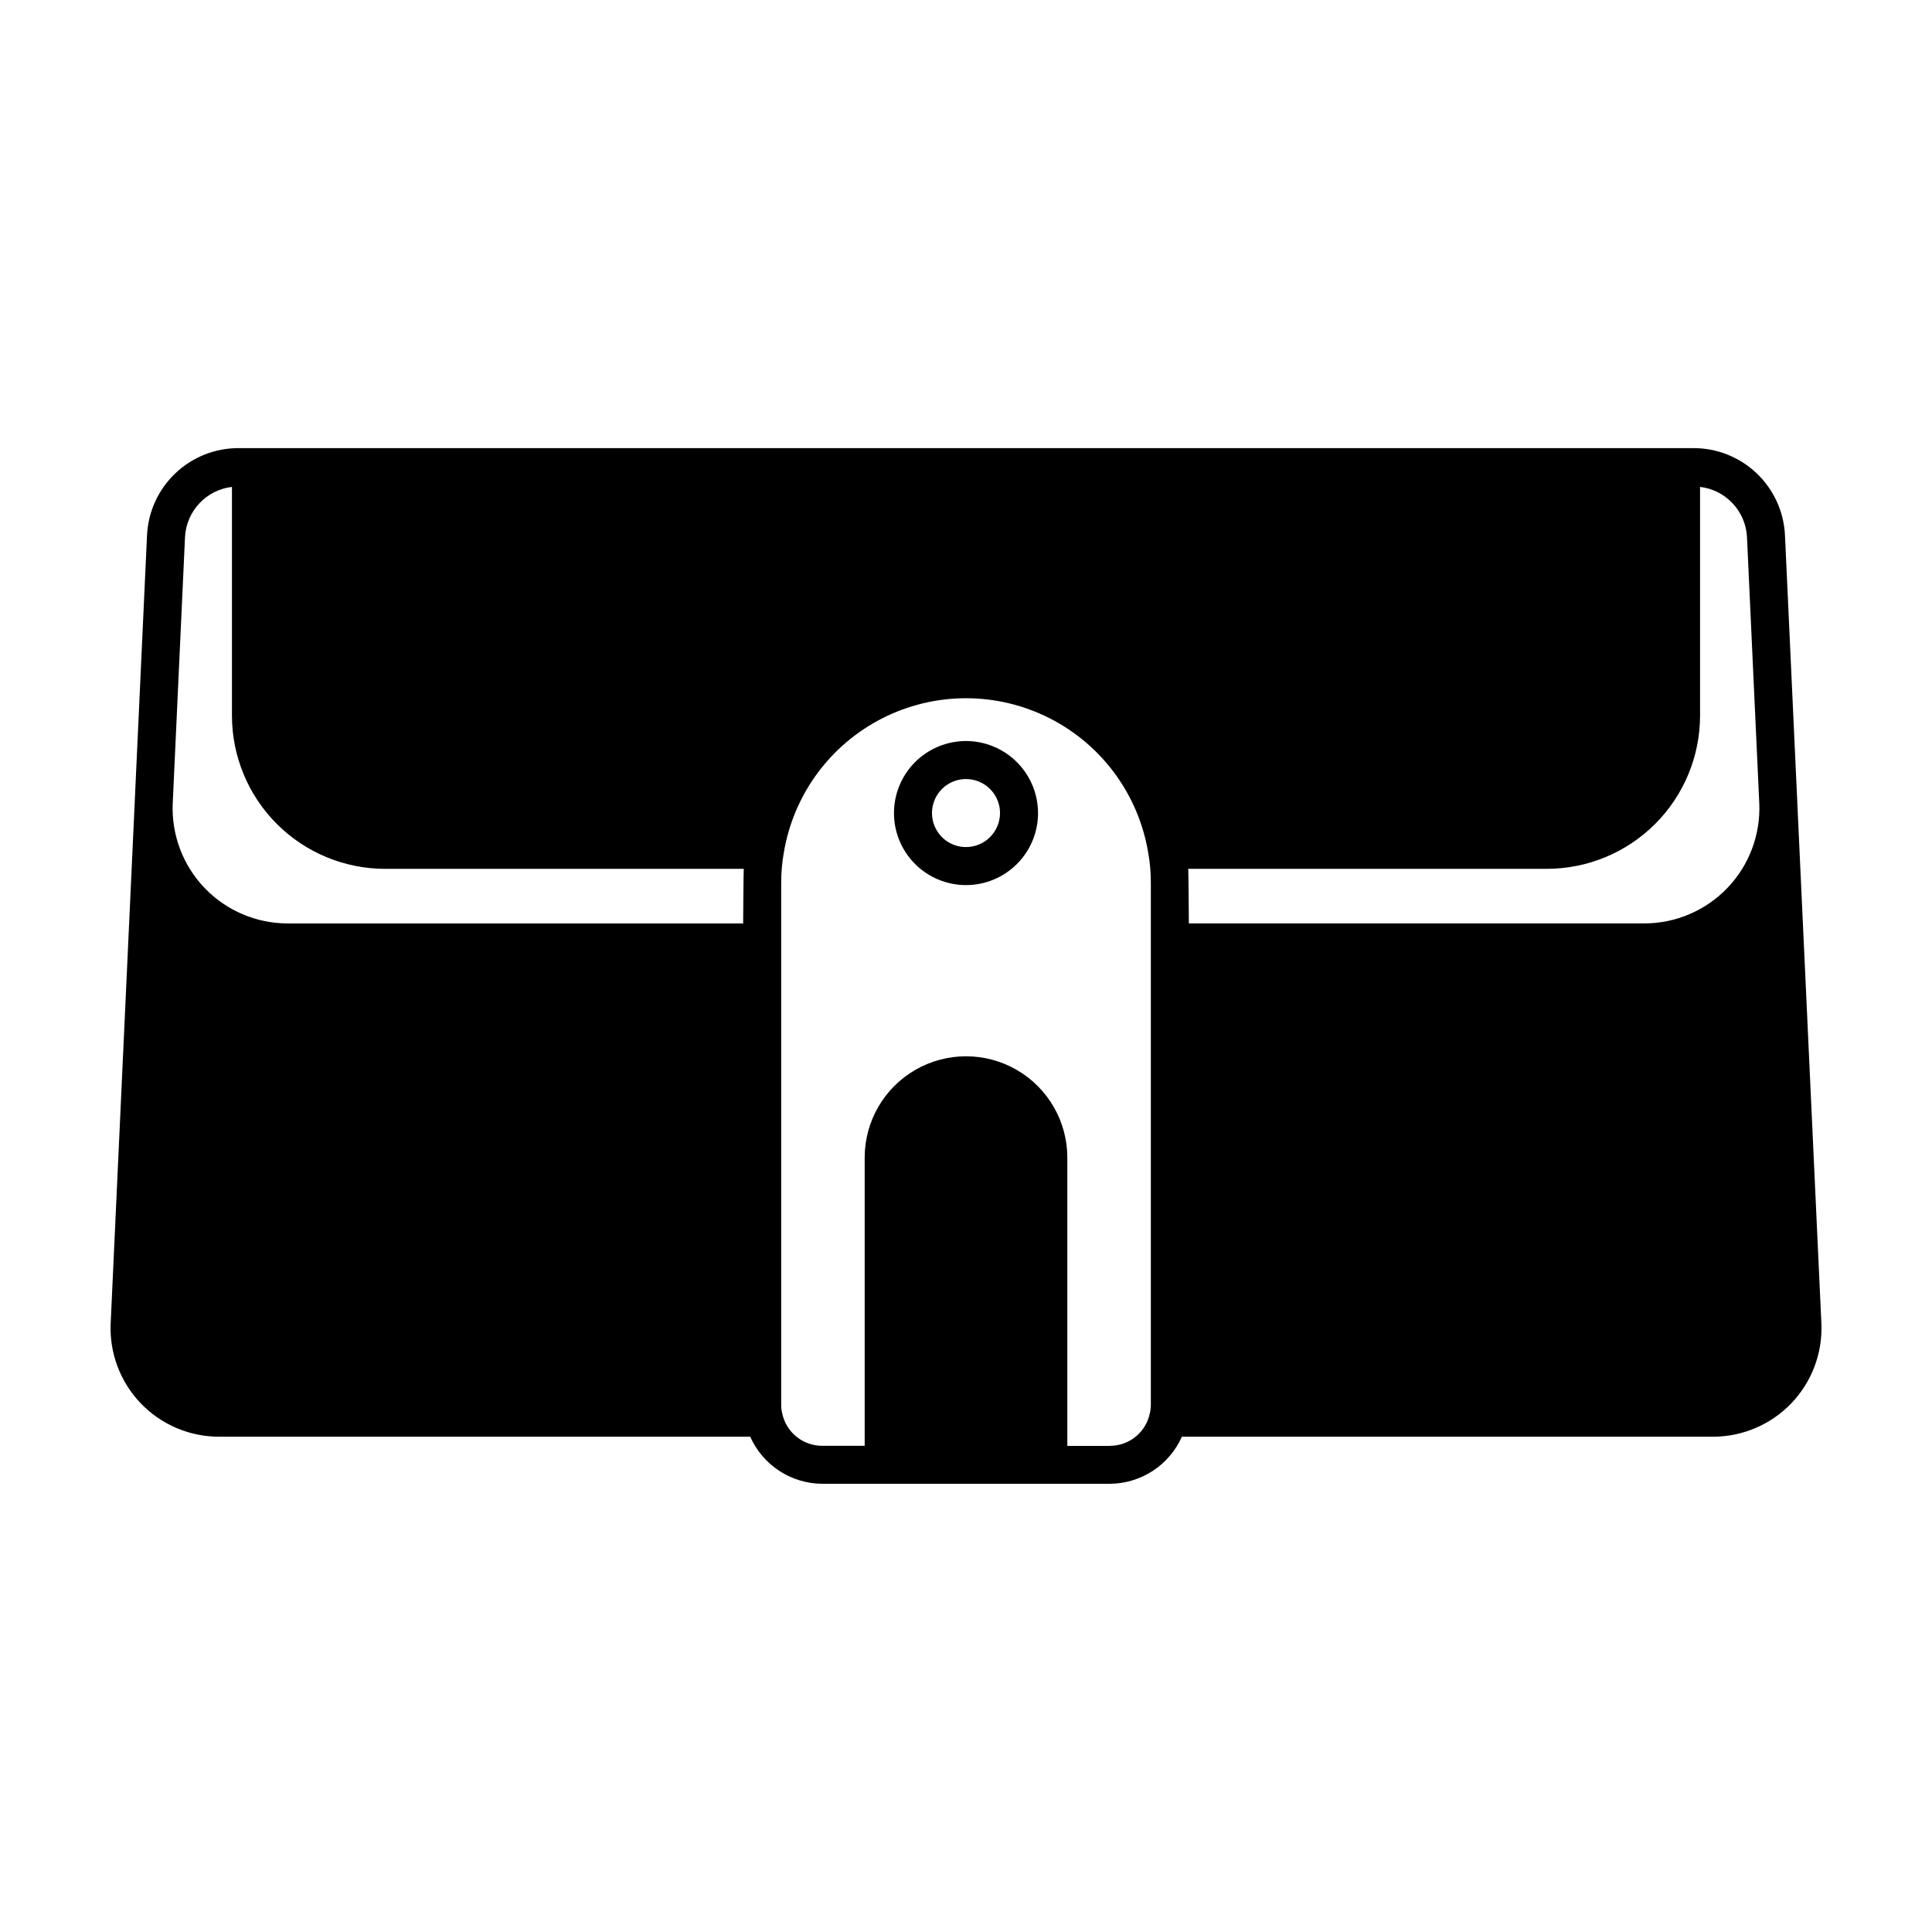
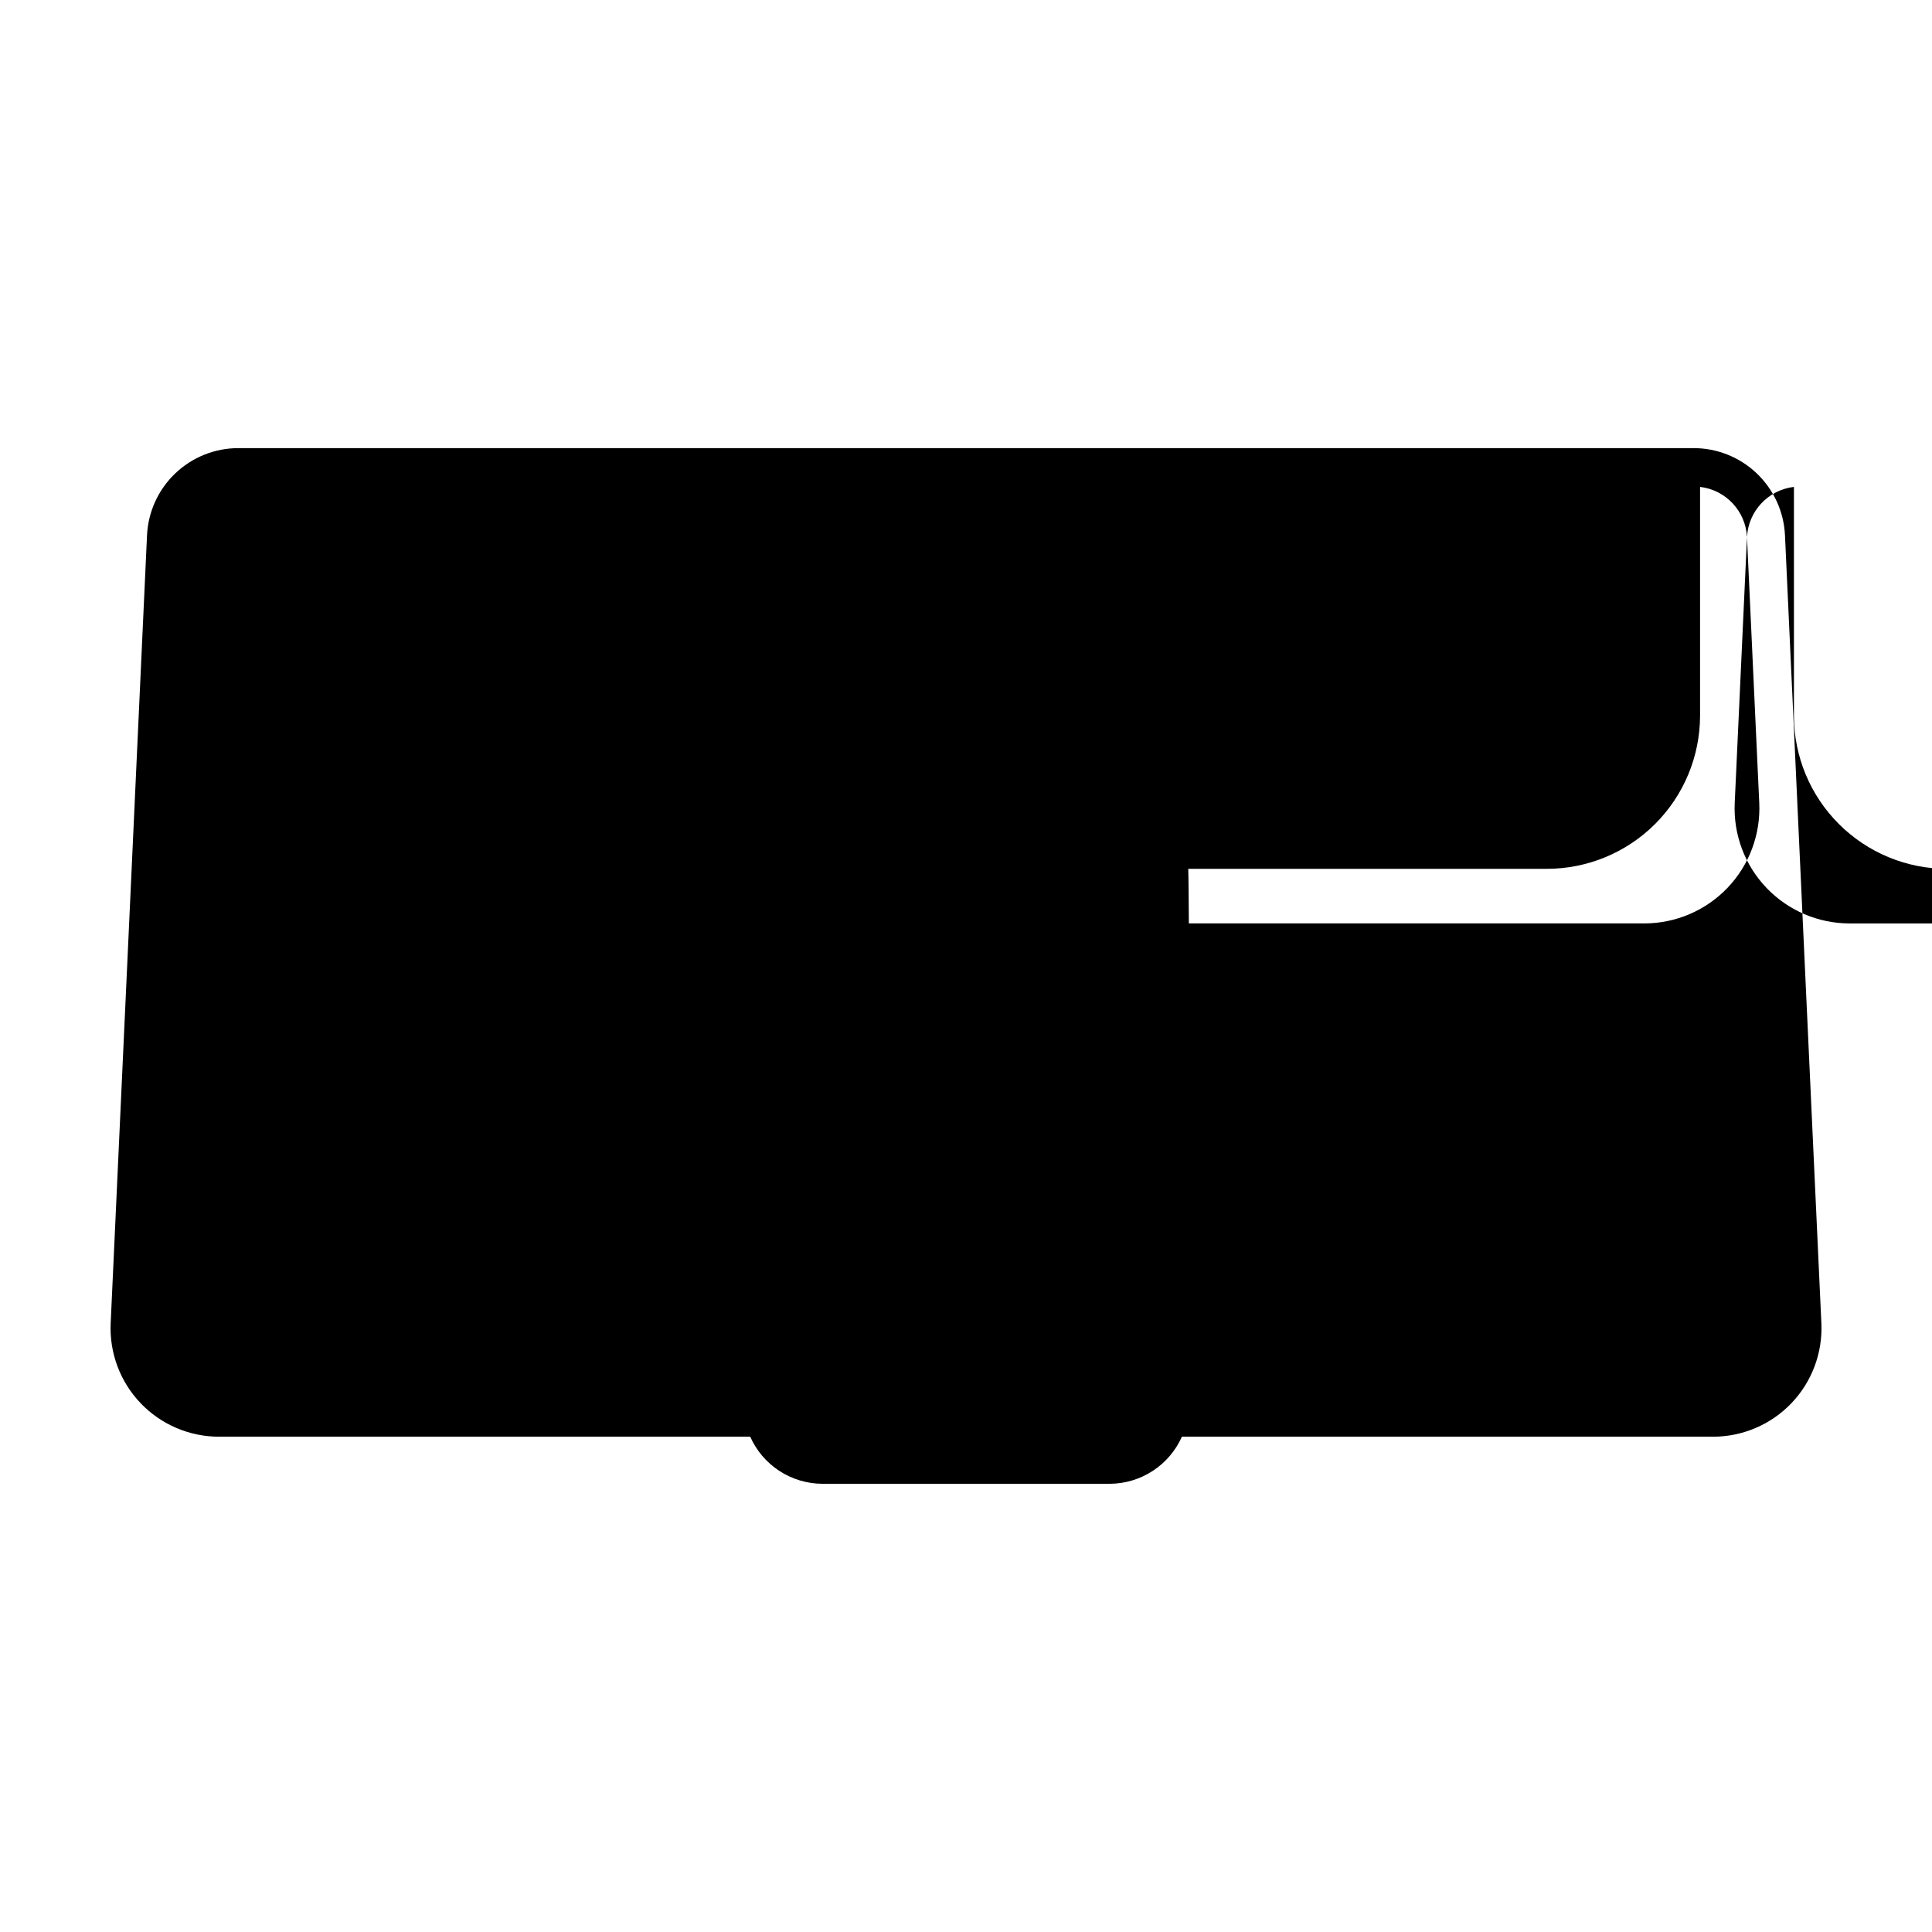
<svg xmlns="http://www.w3.org/2000/svg" fill="#000000" width="800px" height="800px" version="1.1" viewBox="144 144 512 512">
-   <path d="m620.29 356.39v-0.07l-3.25-70.418c-0.281-6.246-2.965-12.145-7.492-16.457s-10.547-6.711-16.801-6.688h-385.49c-6.254-0.023-12.273 2.375-16.801 6.688-4.527 4.312-7.211 10.207-7.496 16.453l-3.25 70.422v0.07l-6.383 138.32c-0.352 7.84 2.519 15.48 7.941 21.152 5.422 5.672 12.93 8.879 20.777 8.879h140.77c1.641 3.691 4.312 6.832 7.695 9.047 3.379 2.211 7.328 3.402 11.367 3.43h76.238c4.047-0.023 8-1.211 11.387-3.426 3.387-2.211 6.066-5.356 7.711-9.051h140.75c7.852 0 15.359-3.207 20.785-8.883 5.422-5.676 8.289-13.32 7.934-21.164zm-13.32-70.031 3.254 70.484c0.375 8.32-2.668 16.43-8.422 22.449-5.758 6.019-13.727 9.426-22.055 9.422h-120.69s-0.082-13.246-0.156-14.465h95.027c10.758-0.004 21.074-4.277 28.688-11.879 7.609-7.602 11.895-17.91 11.918-28.668v-60.668c6.844 0.805 12.105 6.445 12.438 13.332zm-413.94 0c0.336-6.883 5.594-12.52 12.441-13.324v60.672c0.02 10.758 4.305 21.07 11.918 28.668 7.609 7.602 17.926 11.875 28.684 11.879h95.027c-0.074 1.223-0.156 14.465-0.156 14.465h-120.69c-8.328 0.004-16.297-3.398-22.051-9.418-5.758-6.019-8.801-14.133-8.426-22.453zm245.09 240.82h-11.266v-76.395c0-9.594-5.117-18.461-13.426-23.258-8.309-4.797-18.547-4.797-26.855 0-8.309 4.797-13.426 13.664-13.426 23.258v76.371h-11.266c-5.164-0.004-9.613-3.652-10.617-8.723-0.172-0.699-0.254-1.418-0.242-2.141v-138.32c-0.012-2.668 0.219-5.332 0.688-7.961 2.543-15.395 12.277-28.656 26.199-35.699 13.926-7.043 30.375-7.027 44.285 0.051 13.91 7.074 23.609 20.359 26.117 35.762 0.457 2.59 0.684 5.219 0.672 7.848v138.32c0.004 0.793-0.094 1.578-0.293 2.344-1.062 4.984-5.477 8.539-10.57 8.52zm-38.117-186.8c-5.062 0-9.918 2.012-13.5 5.59-3.578 3.582-5.59 8.438-5.59 13.5s2.012 9.918 5.59 13.496c3.582 3.582 8.438 5.594 13.5 5.594s9.918-2.012 13.496-5.594c3.582-3.578 5.59-8.434 5.59-13.496-0.004-5.062-2.019-9.914-5.598-13.492s-8.43-5.59-13.488-5.598zm0 28.102c-3.648 0-6.934-2.195-8.328-5.562s-0.625-7.246 1.953-9.824 6.453-3.348 9.824-1.953c3.367 1.395 5.562 4.684 5.562 8.328-0.008 4.973-4.039 9.004-9.012 9.012z" />
+   <path d="m620.29 356.39v-0.07l-3.25-70.418c-0.281-6.246-2.965-12.145-7.492-16.457s-10.547-6.711-16.801-6.688h-385.49c-6.254-0.023-12.273 2.375-16.801 6.688-4.527 4.312-7.211 10.207-7.496 16.453l-3.25 70.422v0.07l-6.383 138.32c-0.352 7.84 2.519 15.48 7.941 21.152 5.422 5.672 12.93 8.879 20.777 8.879h140.77c1.641 3.691 4.312 6.832 7.695 9.047 3.379 2.211 7.328 3.402 11.367 3.43h76.238c4.047-0.023 8-1.211 11.387-3.426 3.387-2.211 6.066-5.356 7.711-9.051h140.75c7.852 0 15.359-3.207 20.785-8.883 5.422-5.676 8.289-13.32 7.934-21.164zm-13.32-70.031 3.254 70.484c0.375 8.32-2.668 16.43-8.422 22.449-5.758 6.019-13.727 9.426-22.055 9.422h-120.69s-0.082-13.246-0.156-14.465h95.027c10.758-0.004 21.074-4.277 28.688-11.879 7.609-7.602 11.895-17.91 11.918-28.668v-60.668c6.844 0.805 12.105 6.445 12.438 13.332zc0.336-6.883 5.594-12.52 12.441-13.324v60.672c0.02 10.758 4.305 21.07 11.918 28.668 7.609 7.602 17.926 11.875 28.684 11.879h95.027c-0.074 1.223-0.156 14.465-0.156 14.465h-120.69c-8.328 0.004-16.297-3.398-22.051-9.418-5.758-6.019-8.801-14.133-8.426-22.453zm245.09 240.82h-11.266v-76.395c0-9.594-5.117-18.461-13.426-23.258-8.309-4.797-18.547-4.797-26.855 0-8.309 4.797-13.426 13.664-13.426 23.258v76.371h-11.266c-5.164-0.004-9.613-3.652-10.617-8.723-0.172-0.699-0.254-1.418-0.242-2.141v-138.32c-0.012-2.668 0.219-5.332 0.688-7.961 2.543-15.395 12.277-28.656 26.199-35.699 13.926-7.043 30.375-7.027 44.285 0.051 13.91 7.074 23.609 20.359 26.117 35.762 0.457 2.59 0.684 5.219 0.672 7.848v138.32c0.004 0.793-0.094 1.578-0.293 2.344-1.062 4.984-5.477 8.539-10.57 8.52zm-38.117-186.8c-5.062 0-9.918 2.012-13.5 5.59-3.578 3.582-5.59 8.438-5.59 13.5s2.012 9.918 5.59 13.496c3.582 3.582 8.438 5.594 13.5 5.594s9.918-2.012 13.496-5.594c3.582-3.578 5.59-8.434 5.59-13.496-0.004-5.062-2.019-9.914-5.598-13.492s-8.43-5.59-13.488-5.598zm0 28.102c-3.648 0-6.934-2.195-8.328-5.562s-0.625-7.246 1.953-9.824 6.453-3.348 9.824-1.953c3.367 1.395 5.562 4.684 5.562 8.328-0.008 4.973-4.039 9.004-9.012 9.012z" />
</svg>